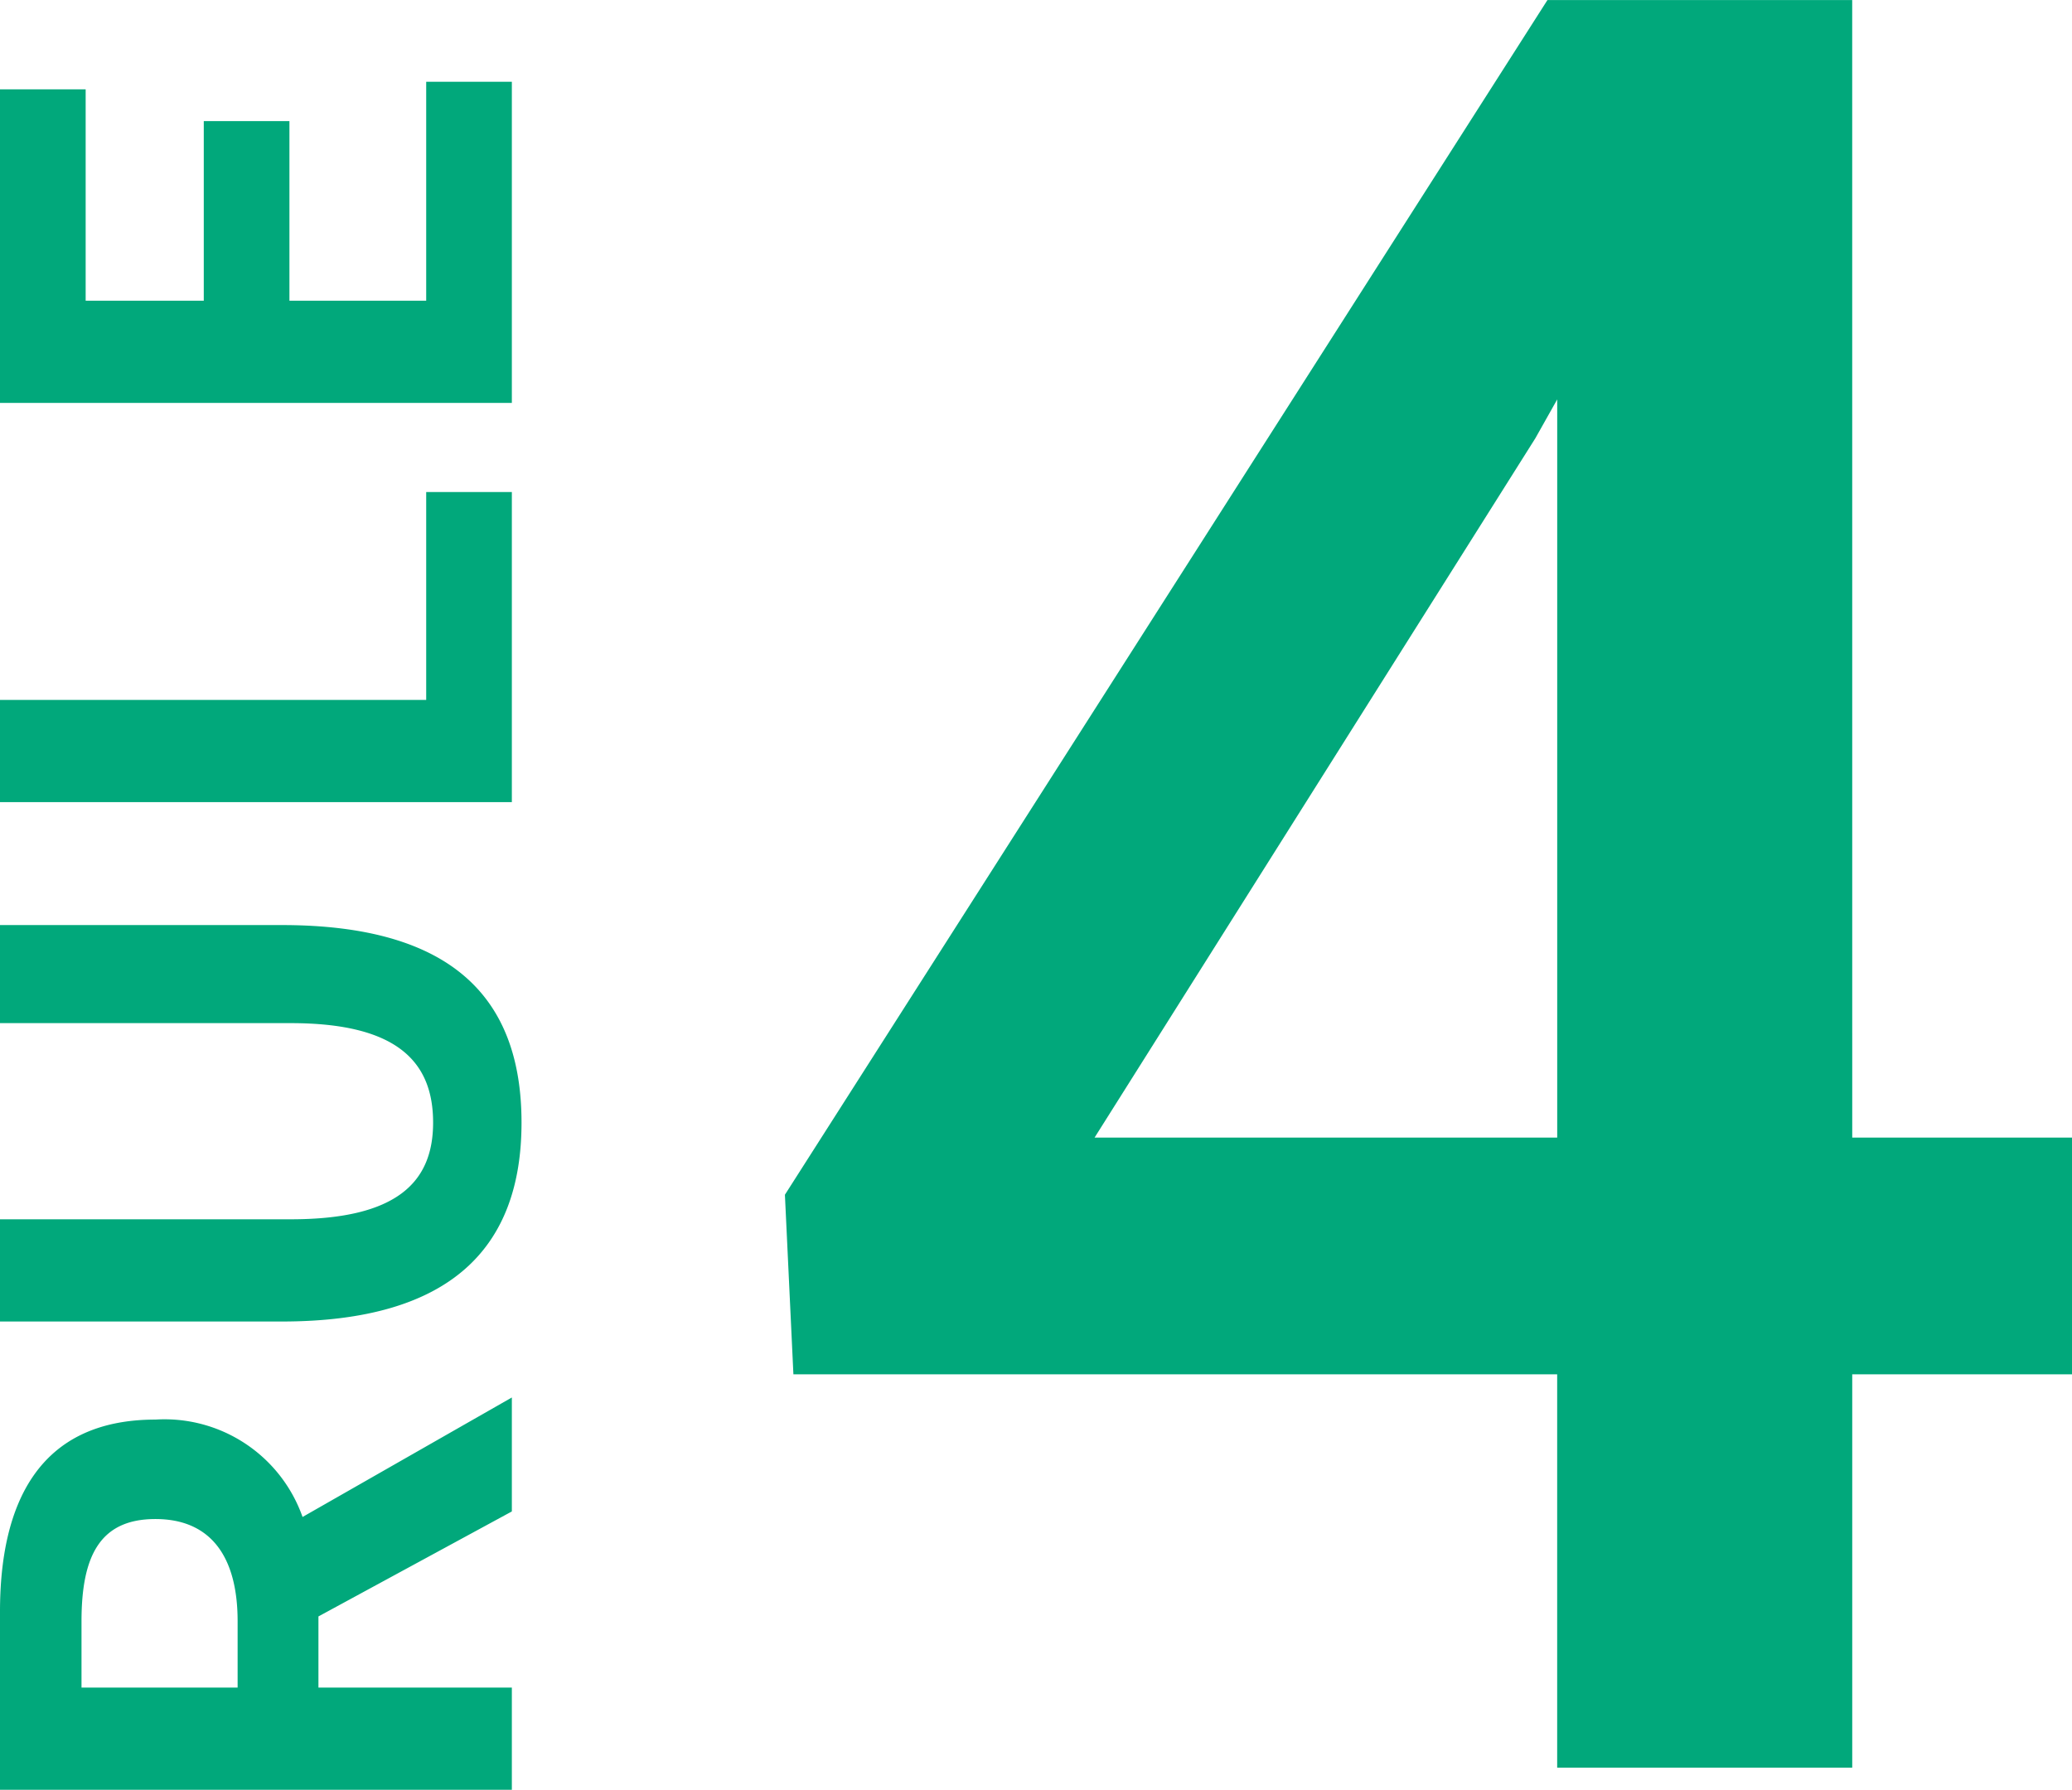
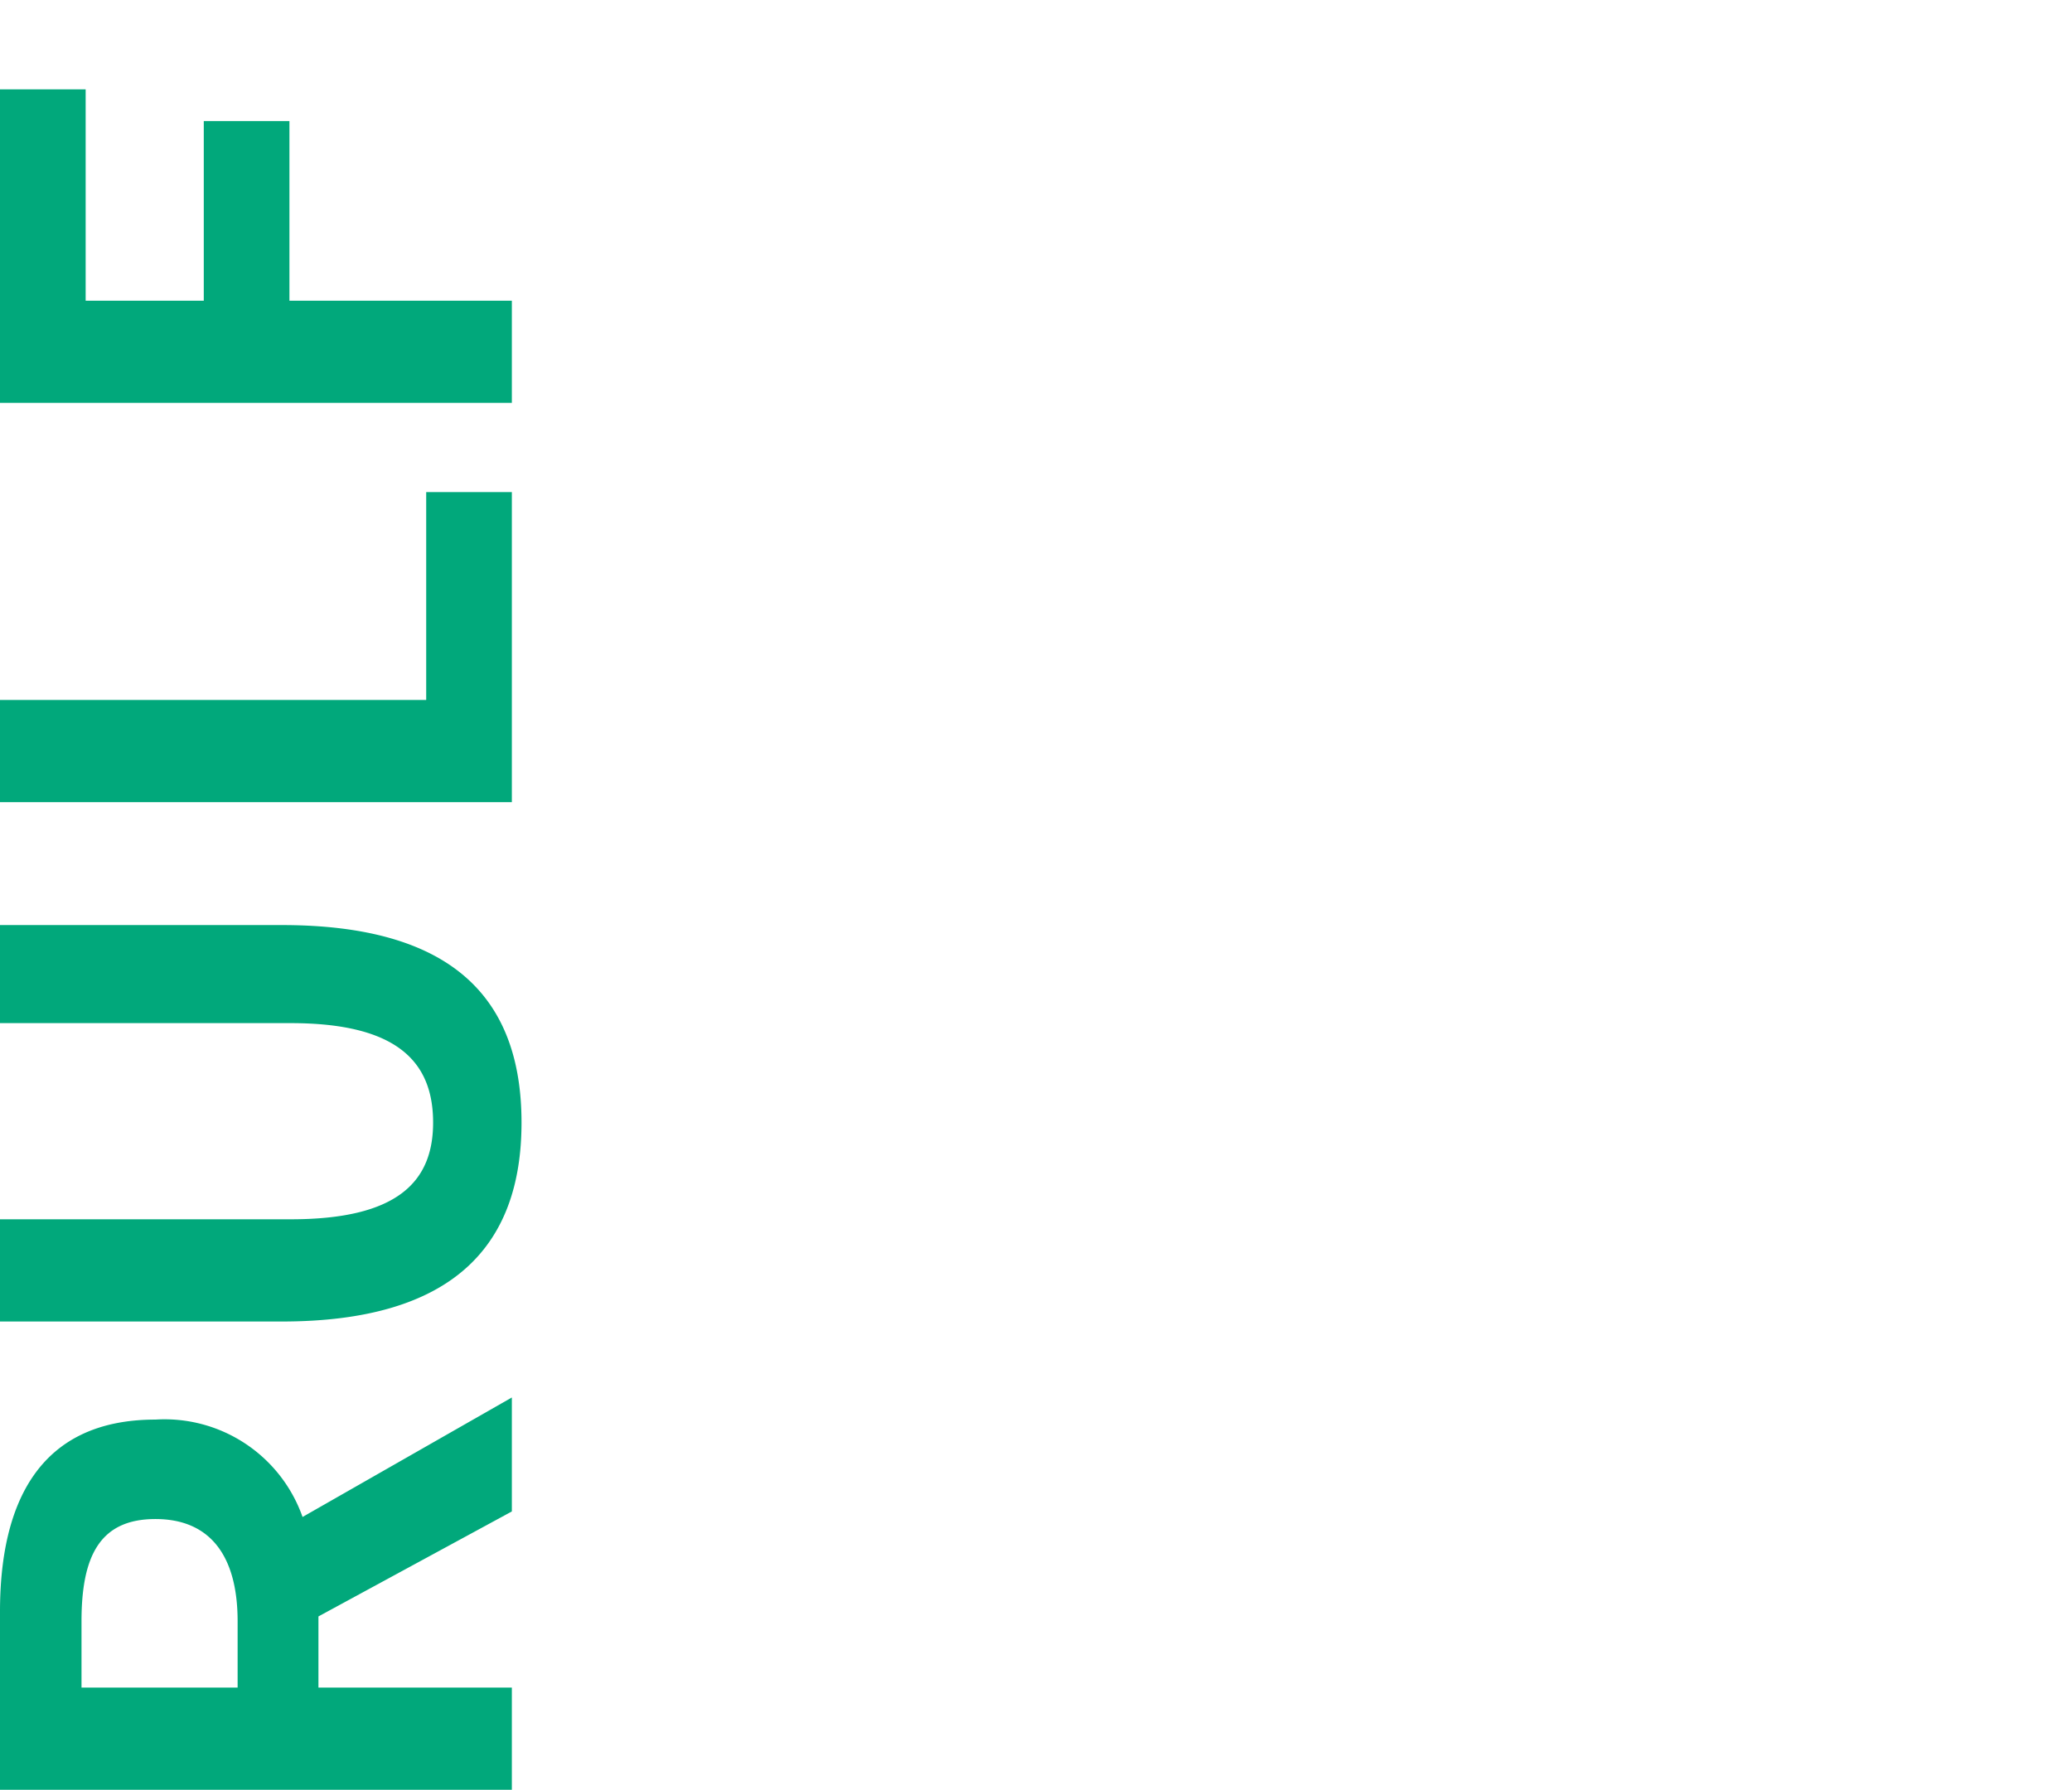
<svg xmlns="http://www.w3.org/2000/svg" width="59.992" height="51.828" viewBox="0 0 59.992 51.828">
  <g id="グループ_377" data-name="グループ 377" transform="translate(-638.18 -1621.813)">
-     <path id="パス_374" data-name="パス 374" d="M-8.191-18.246h6.363v6.855H-8.191V0h-8.543V-11.391H-38.848l-.246-5.2,22.078-34.594h8.824Zm-21.937,0h13.395V-39.621l-.633,1.125Z" transform="translate(700 1673)" fill="#01a87b" />
-     <path id="パス_373" data-name="パス 373" d="M-50.64,0h2.96V-5.6h2.06L-42.58,0h3.3l-3.46-6.06a4.237,4.237,0,0,0,2.82-4.26c0-3.4-2.46-4.5-5.56-4.5h-5.16Zm2.96-7.94v-4.52h1.92c1.9,0,2.96.54,2.96,2.14,0,1.58-1.06,2.38-2.96,2.38ZM-31.32.28c3.62,0,5.72-2.02,5.72-6.94v-8.16h-2.84V-6.4c0,3.08-1.12,4.12-2.88,4.12-1.72,0-2.8-1.04-2.8-4.12v-8.42h-2.96v8.16C-37.08-1.74-34.92.28-31.32.28ZM-22.04,0h8.98V-2.48h-6.02V-14.82h-2.96Zm11.56,0h9.3V-2.48H-7.52V-6.44h5.2V-8.92h-5.2v-3.42H-1.4v-2.48h-9.08Z" transform="translate(653 1623) rotate(-90)" fill="#01a87b" />
+     <path id="パス_373" data-name="パス 373" d="M-50.64,0h2.96V-5.6h2.06L-42.58,0h3.3l-3.46-6.06a4.237,4.237,0,0,0,2.82-4.26c0-3.4-2.46-4.5-5.56-4.5h-5.16Zm2.96-7.94v-4.52h1.92c1.9,0,2.96.54,2.96,2.14,0,1.58-1.06,2.38-2.96,2.38ZM-31.32.28c3.62,0,5.72-2.02,5.72-6.94v-8.16h-2.84V-6.4c0,3.08-1.12,4.12-2.88,4.12-1.72,0-2.8-1.04-2.8-4.12v-8.42h-2.96v8.16C-37.08-1.74-34.92.28-31.32.28ZM-22.04,0h8.98V-2.48h-6.02V-14.82h-2.96Zm11.56,0h9.3H-7.52V-6.44h5.2V-8.92h-5.2v-3.42H-1.4v-2.48h-9.08Z" transform="translate(653 1623) rotate(-90)" fill="#01a87b" />
  </g>
</svg>